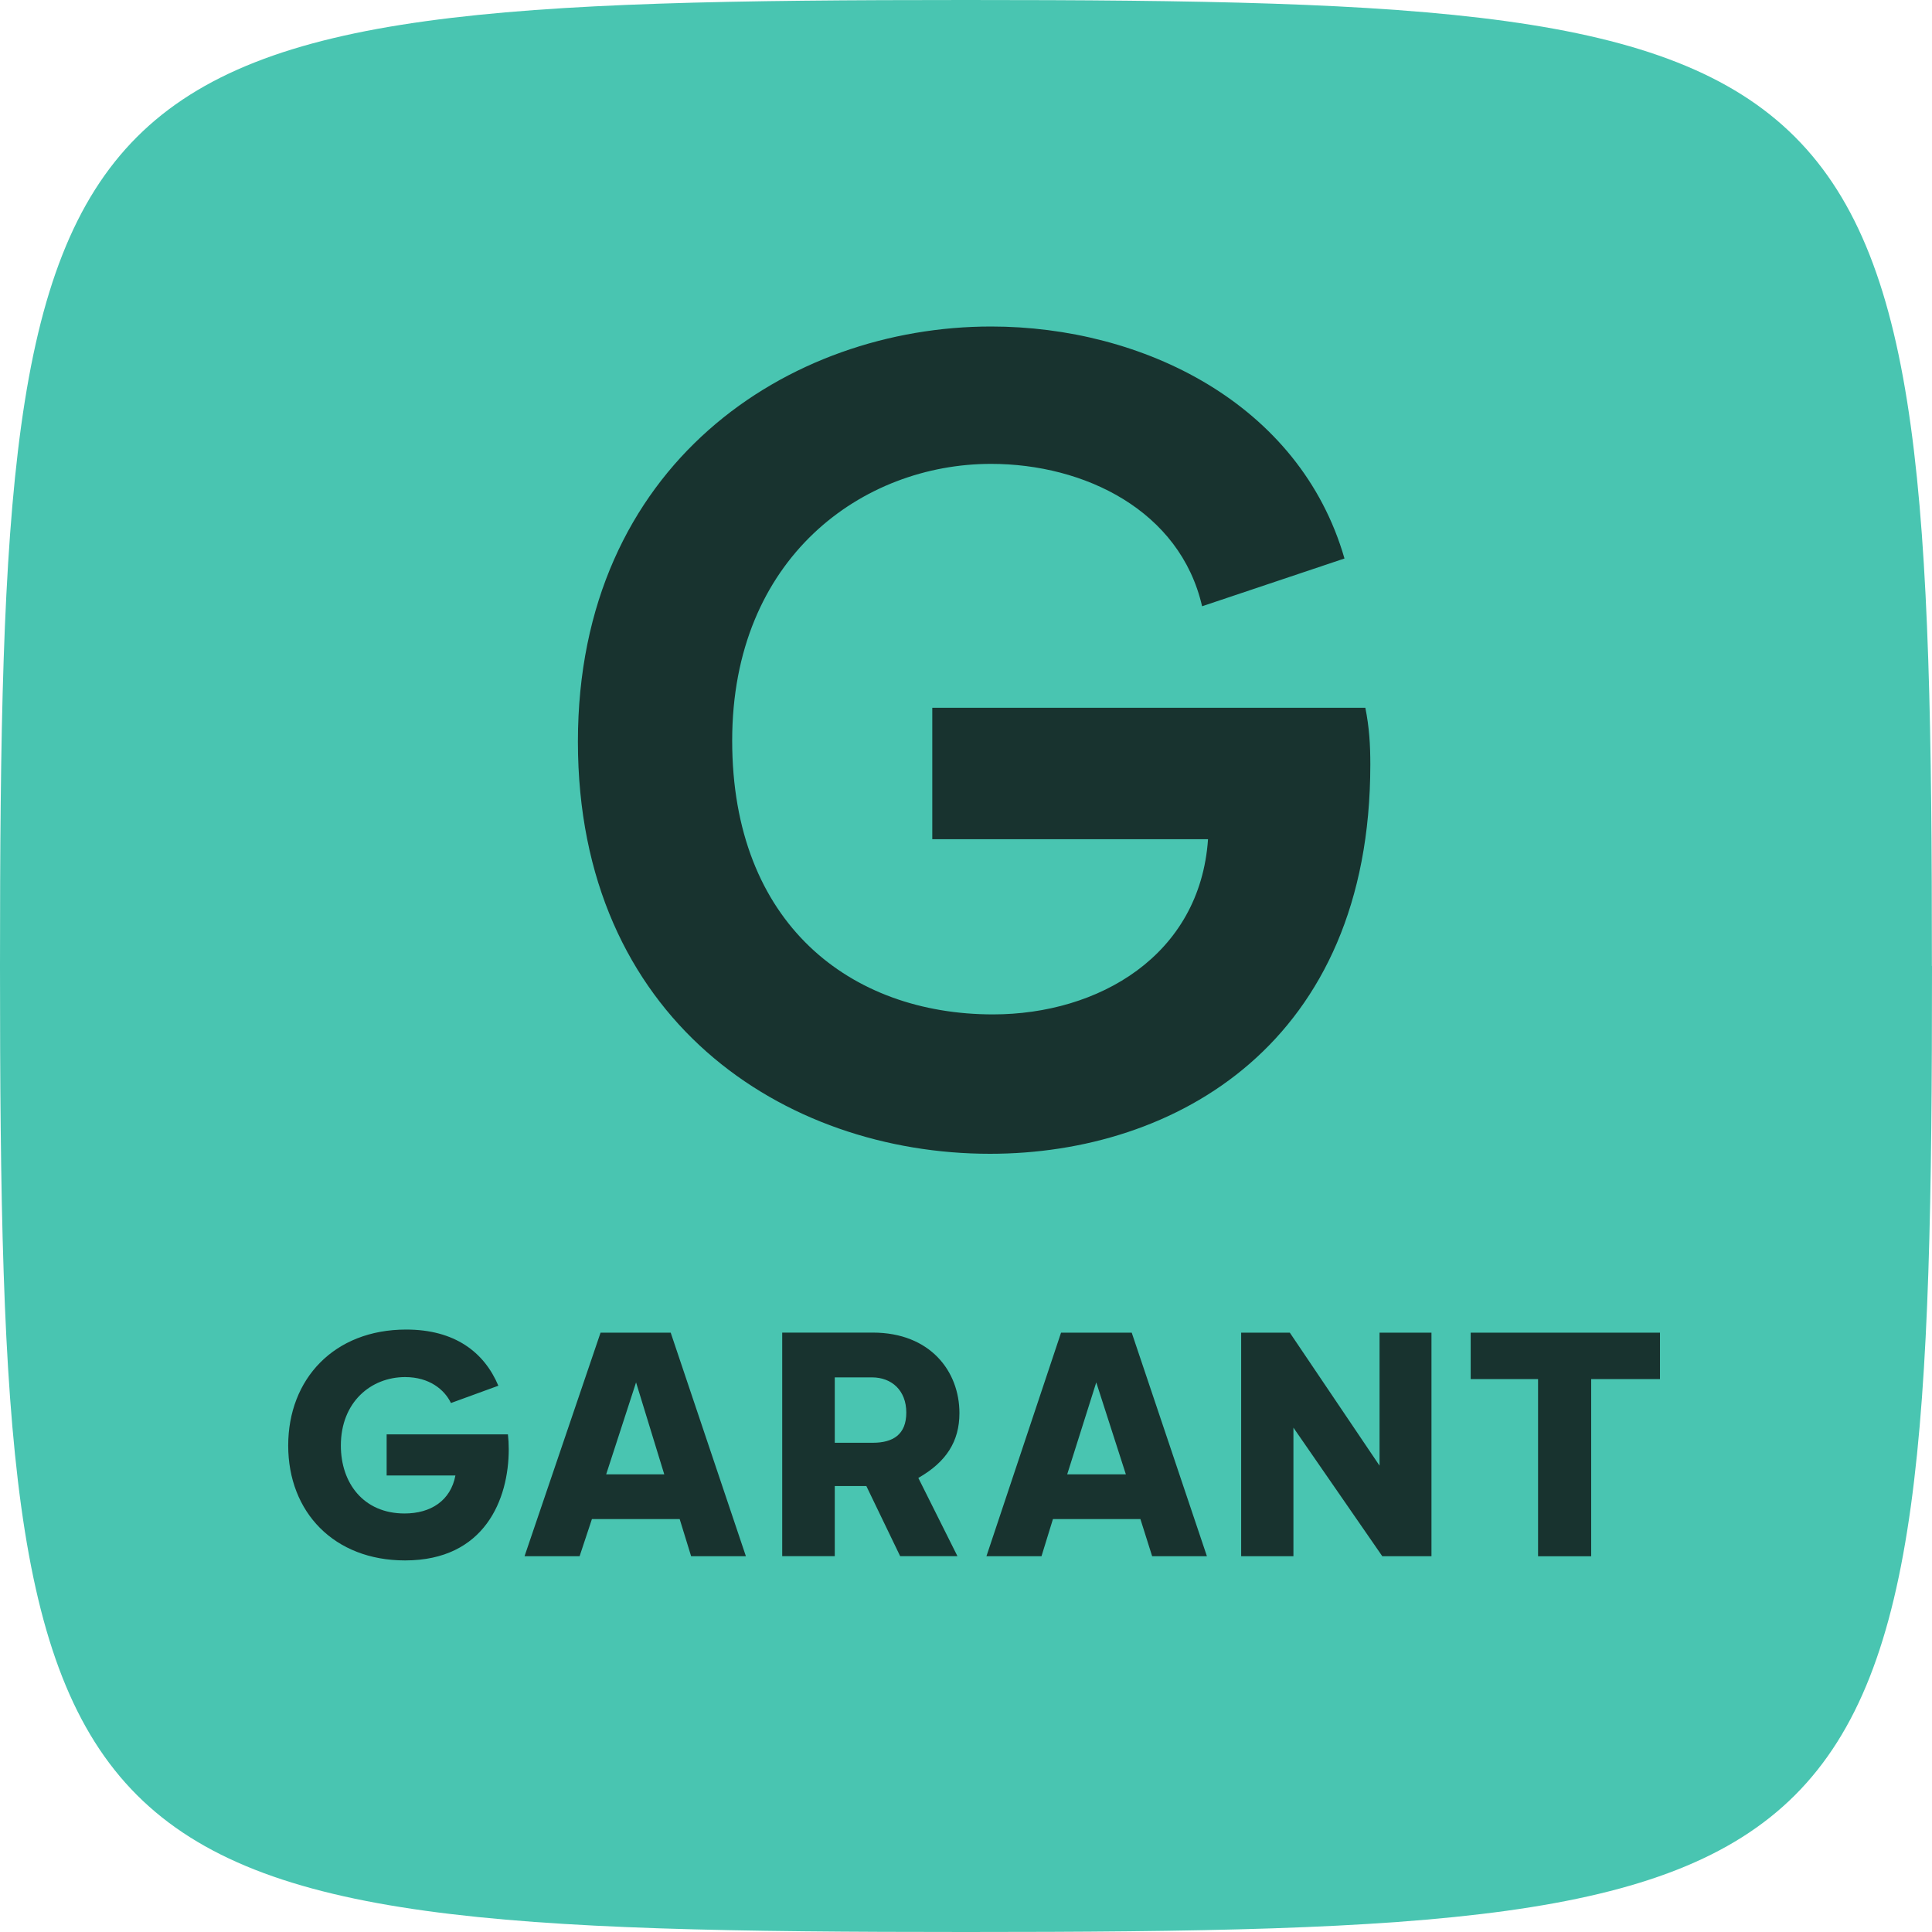
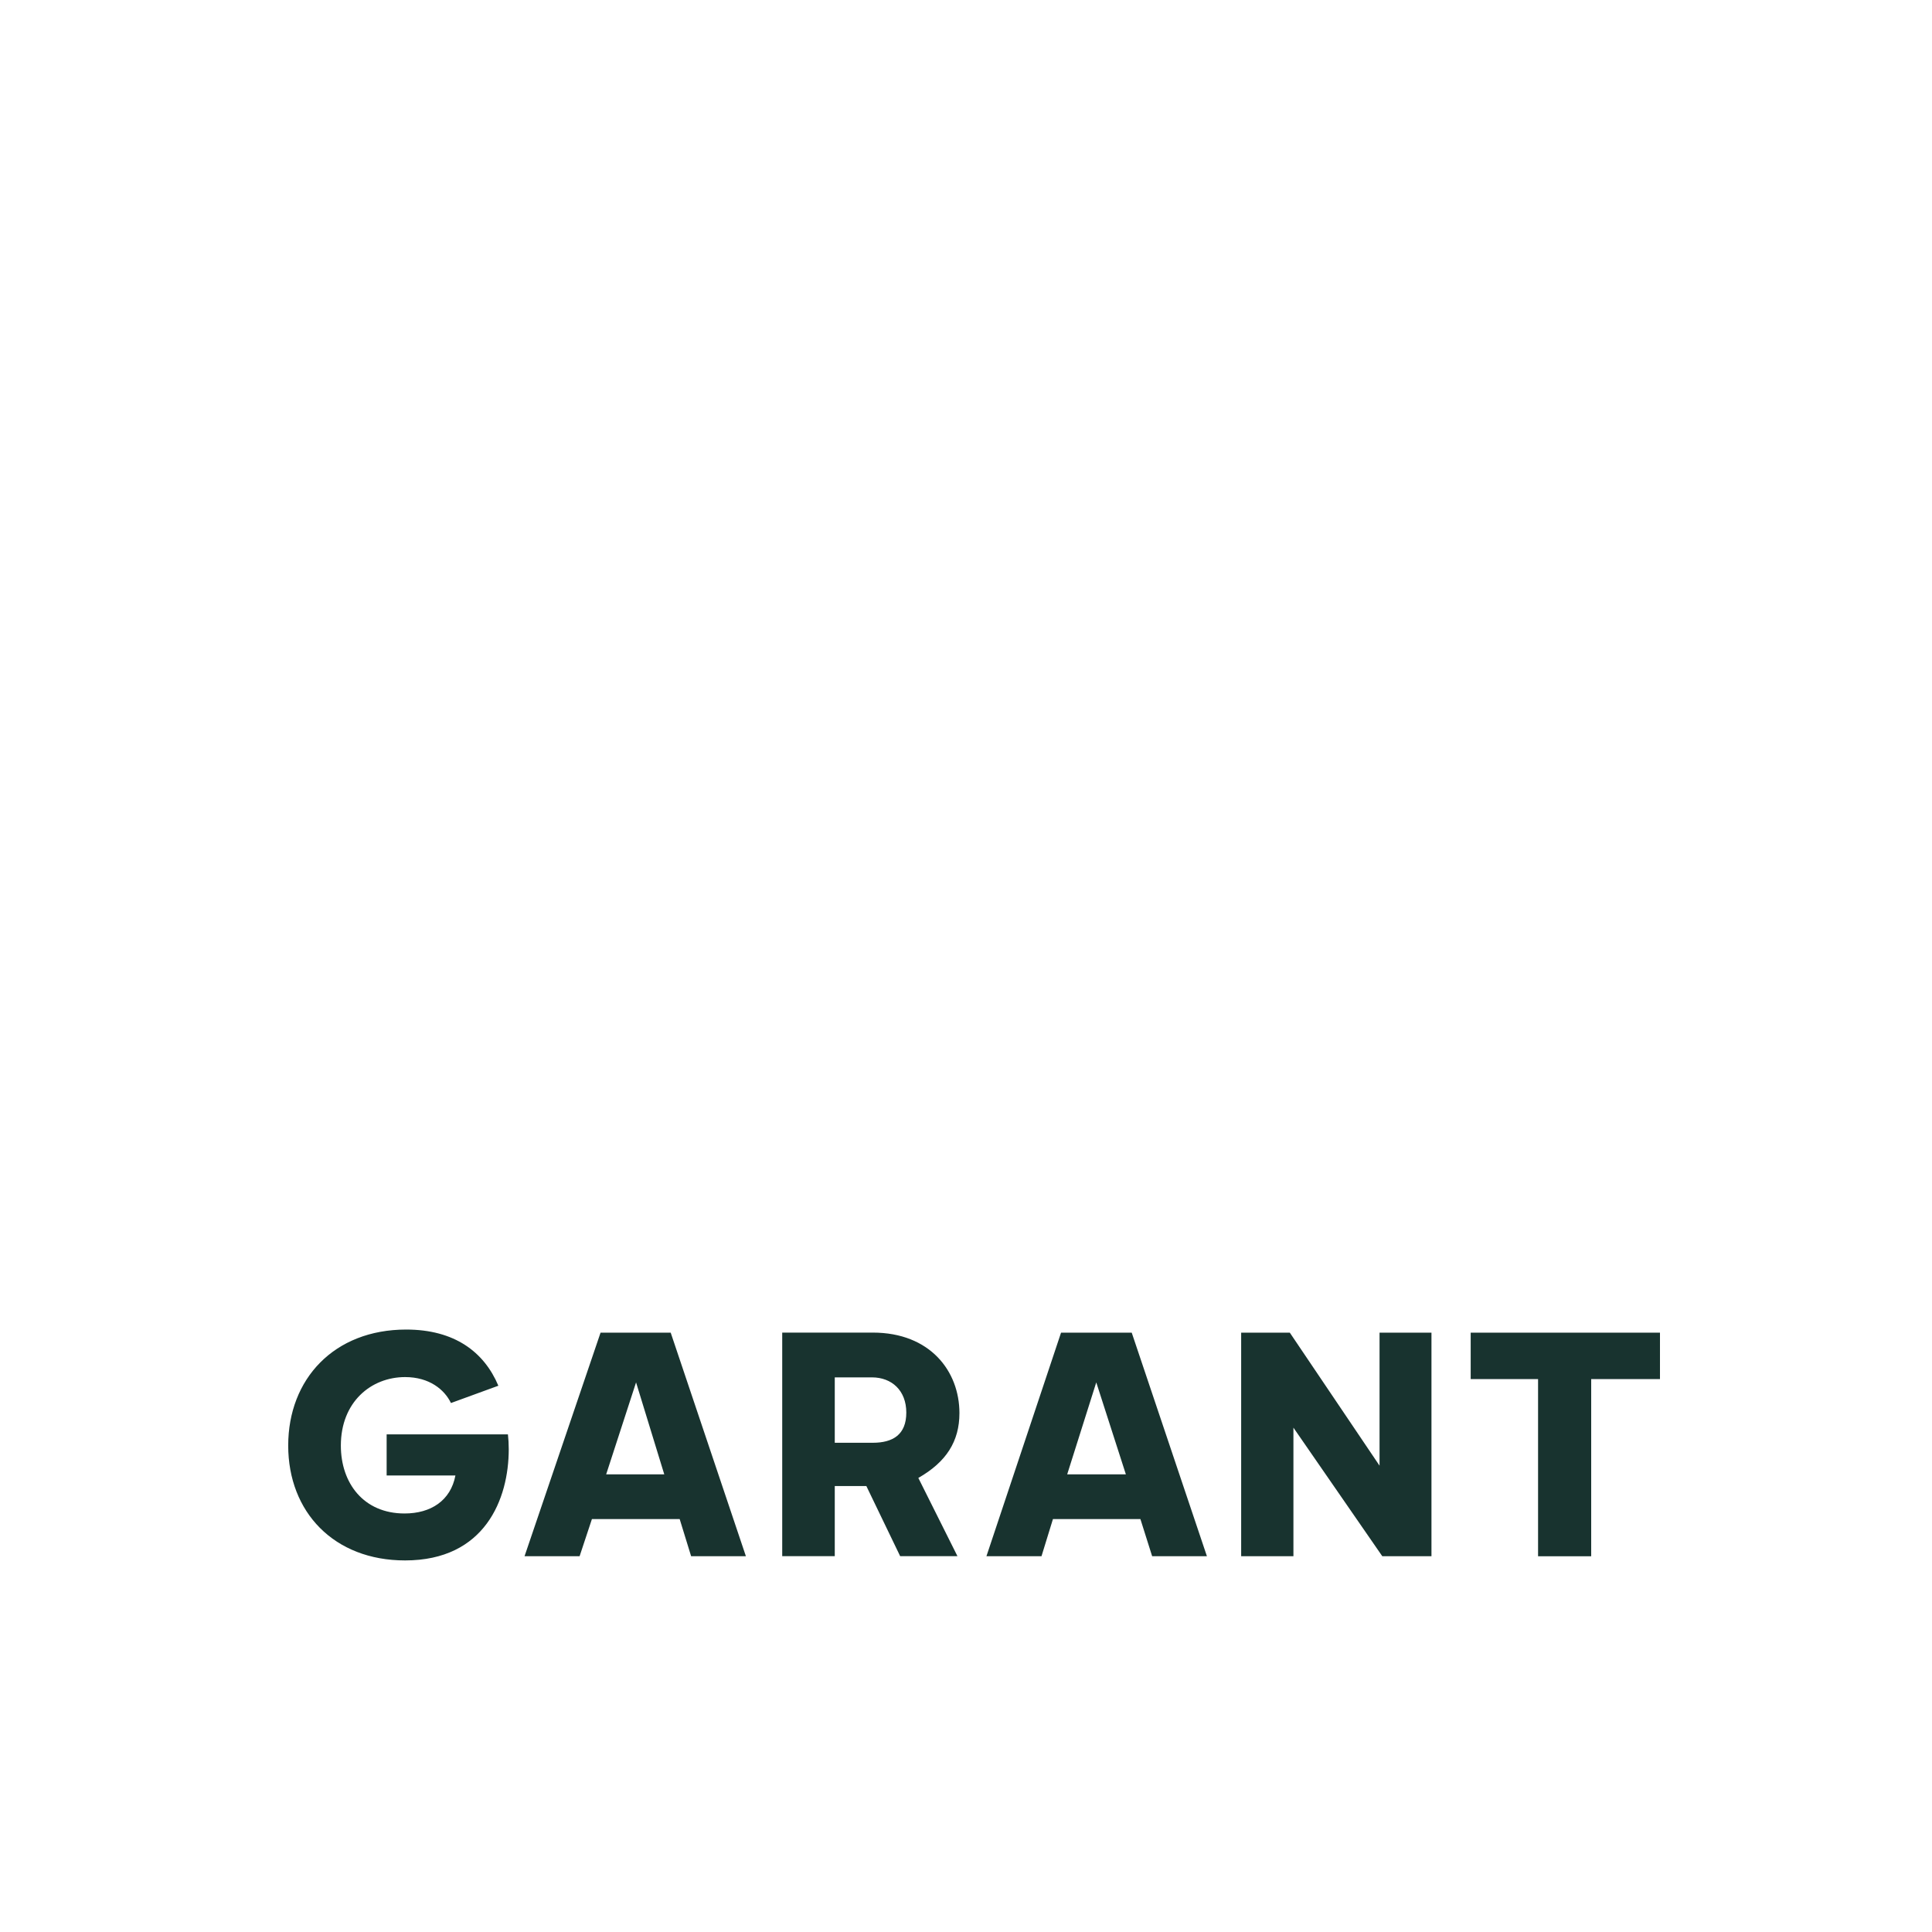
<svg xmlns="http://www.w3.org/2000/svg" id="Lager_1" data-name="Lager 1" version="1.1" viewBox="0 0 400 400">
  <defs>
    <style>
      .cls-1 {
        fill: #49c5b1;
      }

      .cls-1, .cls-2 {
        stroke-width: 0px;
      }

      .cls-2 {
        fill: #18332f;
      }
    </style>
  </defs>
-   <path class="cls-1" d="M399.98,200C399.98,8.94,391.04,0,200,0S0,8.94,0,200s8.94,200,200,200,200-8.94,200-200h-.02Z" />
  <g>
    <path class="cls-2" d="M233.1,305.25h-12.15l6.02-19.04,6.13,19.04ZM234.32,275.91h-14.64l-15.45,46.29h11.4l2.37-7.69h18.11l2.43,7.69h11.34l-15.57-46.29ZM137.53,305.25h-12.03l6.19-19.04,5.84,19.04ZM138.86,275.91h-14.52l-15.74,46.29h11.4l2.55-7.69h18.17l2.37,7.69h11.34l-15.57-46.29ZM93.34,290.49l9.84-3.59c-2.95-7-9.08-11.63-19.09-11.63-14.93,0-24.42,10.24-24.42,24.02s9.49,23.78,24.19,23.78c16.55,0,21.47-12.73,21.47-23.03,0-1.1-.06-2.08-.17-3.07h-25.11v8.51h14.24c-.99,5.21-5.09,7.87-10.53,7.87-8.51,0-13.19-6.31-13.19-14.06,0-9.02,6.25-14.18,13.31-14.18,5.03,0,8.16,2.61,9.49,5.38h0ZM343.66,275.91h-39.17v9.61h13.95v36.69h11v-36.69h14.24v-9.61h0ZM285.62,275.91v27.54l-18.58-27.54h-10.07v46.29h10.82v-26.62l18.4,26.62h10.18v-46.29h-10.76,0ZM180.7,298.71h-7.87v-13.54h7.69c4.11,0,7.12,2.72,7.12,7.29s-2.78,6.25-6.95,6.25h0ZM198.64,292.57c0-8.68-6.07-16.67-17.94-16.67h-18.75v46.29h10.88v-14.52h6.54l7,14.52h11.86l-8.1-16.2c5.79-3.3,8.51-7.58,8.51-13.42h0Z" />
-     <path class="cls-2" d="M250.11,173.74c-1.65,24.11-22.67,36.28-44.52,36.28-29.48,0-54-18.76-54-56.68s27-57.3,53.59-57.3c19.38,0,39.16,9.69,43.7,29.48l29.48-9.89c-9.27-32.16-41.84-48.03-73.17-48.03-41.84,0-85.54,28.44-85.54,85.95s42.66,85.33,85.33,85.33c38.34,0,78.73-22.88,78.73-80.59,0-4.12-.21-7.63-1.03-11.75h-89.66v27.21h57.1Z" />
  </g>
</svg>